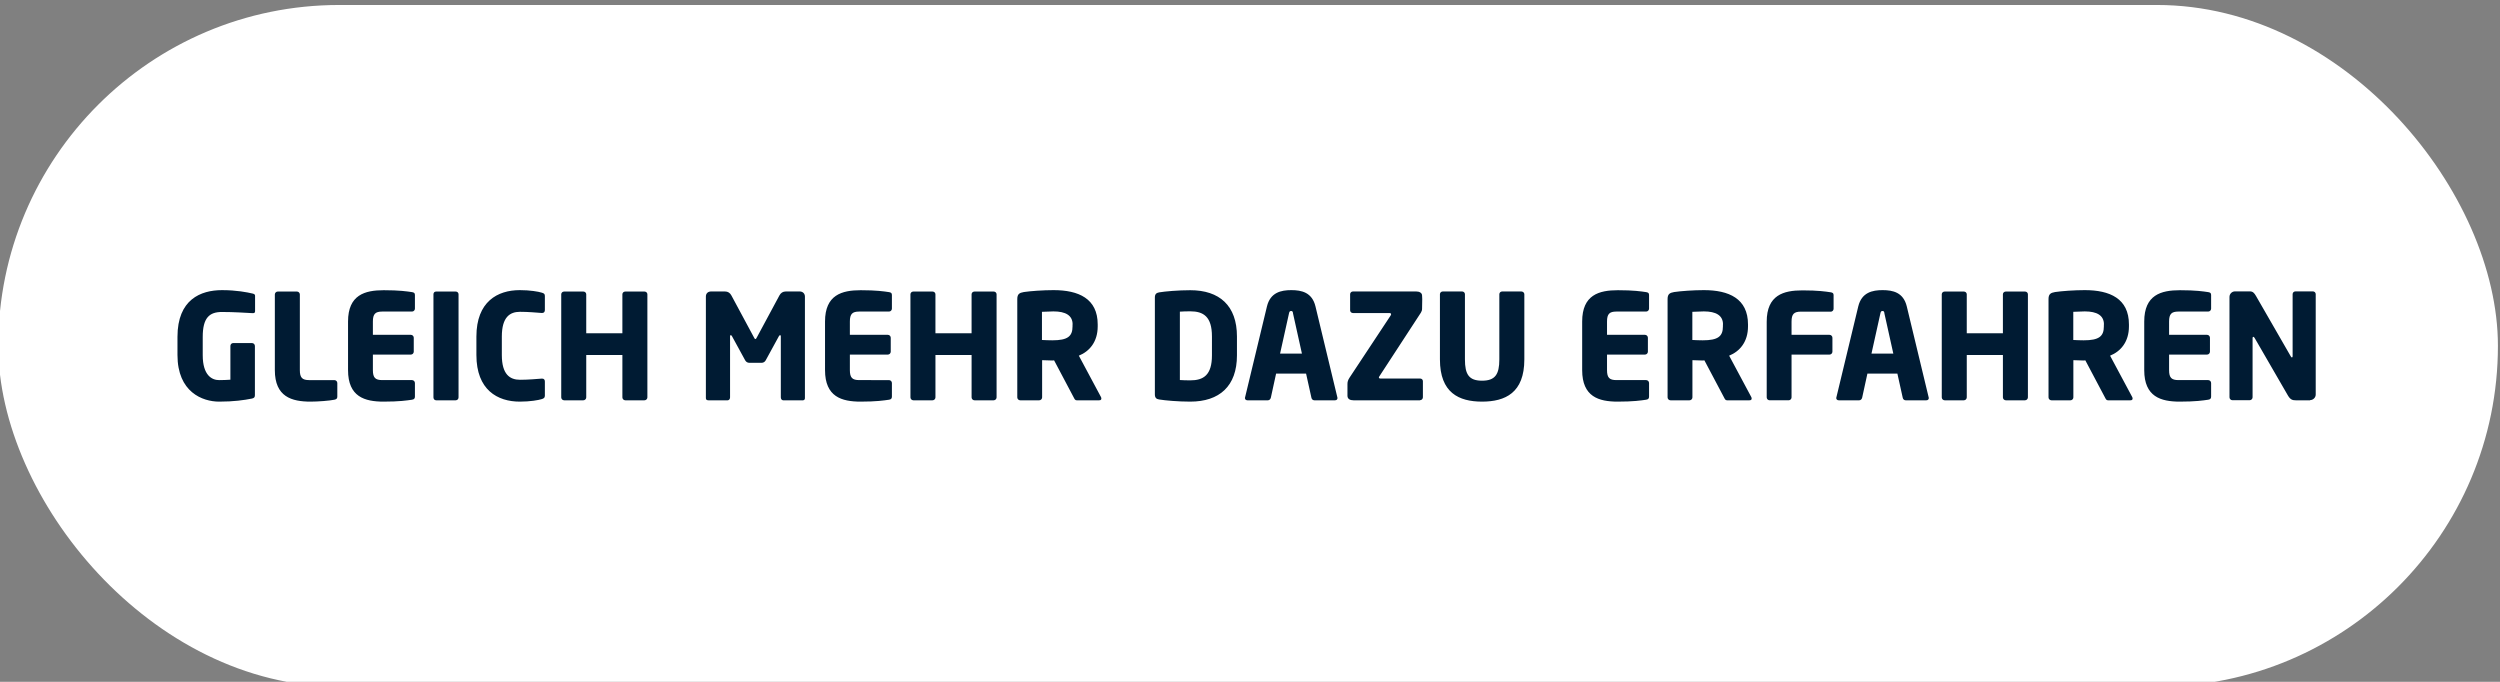
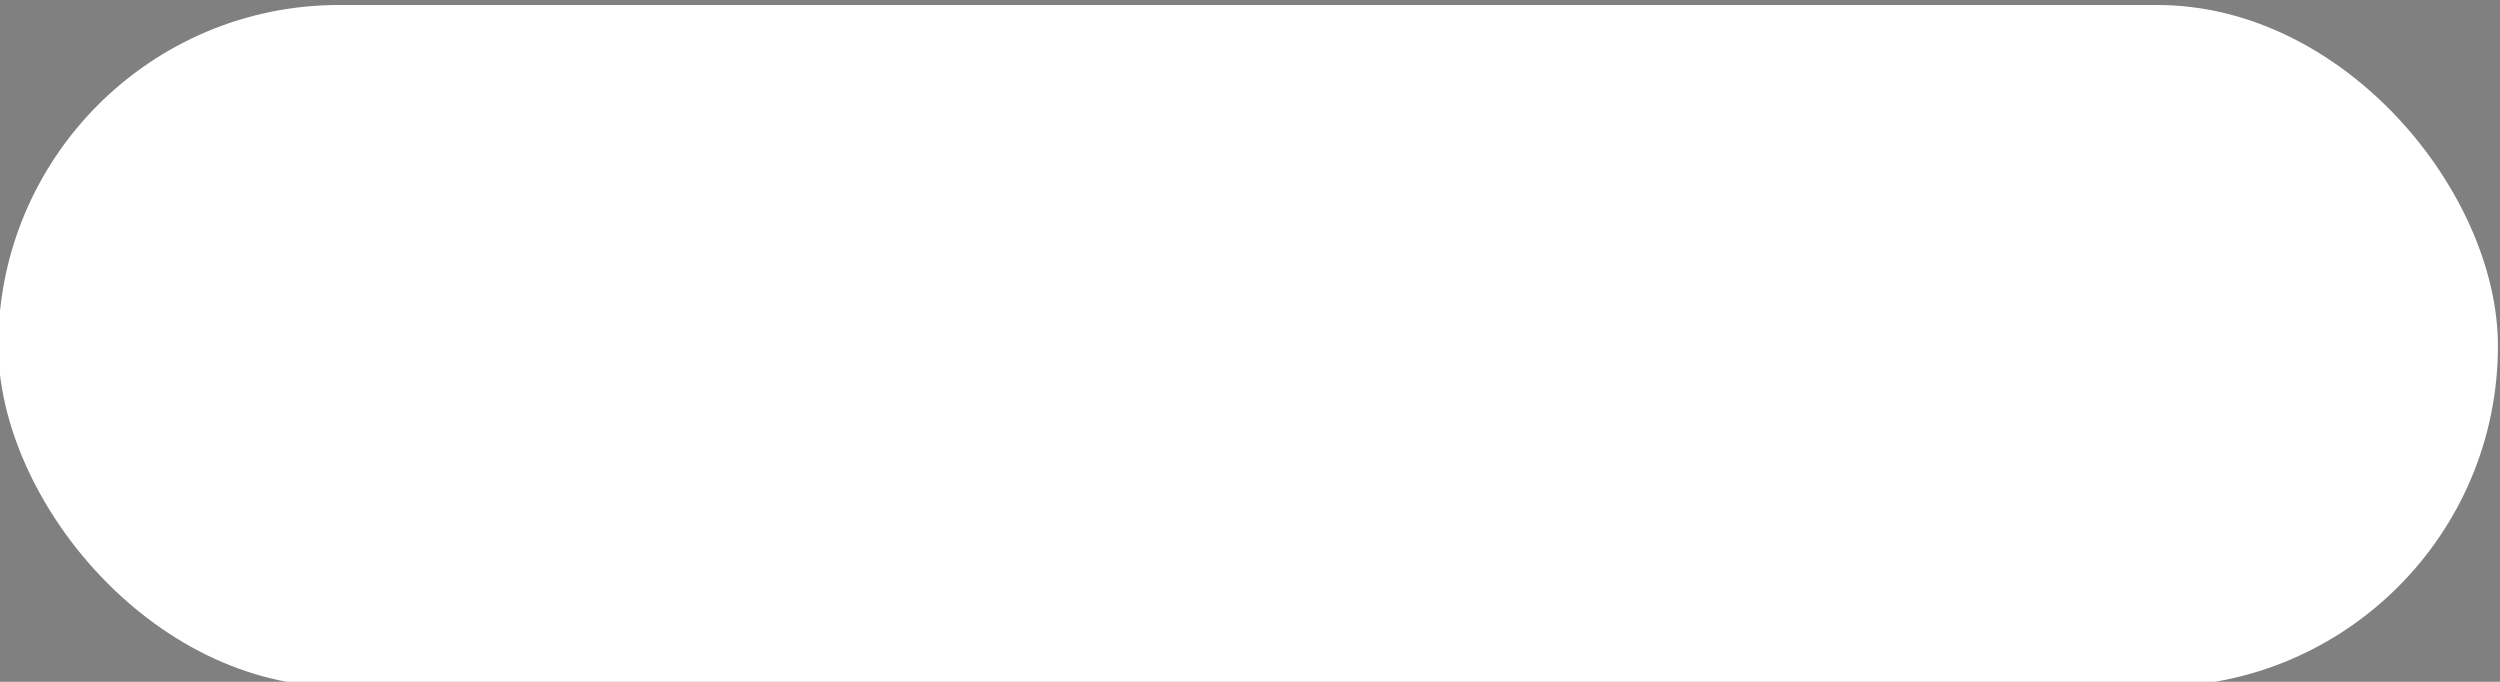
<svg xmlns="http://www.w3.org/2000/svg" id="Ebene_1" data-name="Ebene 1" viewBox="0 0 300.9 82.06">
  <rect x="0" y="0" width="300.9" height="82.06" fill="#808080" stroke="none" />
  <defs>
    <style>.cls-1{fill:#001b33;stroke-width:0}</style>
  </defs>
  <rect width="300.86" height="82.05" x="-.21" y=".6" rx="41.03" ry="41.03" style="fill:#fff;stroke-width:0" />
-   <path d="M30.43 37.69h-.05c-.85-.04-2.17-.14-3.67-.14s-2.31.69-2.31 3v2.2c0 2.43 1.11 3 1.97 3 .49 0 .93-.02 1.36-.05v-4.06c0-.19.14-.35.34-.35h2.26c.19 0 .35.16.35.35v5.92c0 .25-.09.35-.35.41-.95.19-2.19.37-3.95.37-2.01 0-5.02-1.15-5.02-5.61v-2.19c0-4.5 2.8-5.62 5.36-5.62 1.76 0 3.03.26 3.68.41.18.04.3.11.3.26v1.87c0 .19-.11.23-.26.23ZM40.25 48.11c-.58.12-1.94.23-2.87.23-2.27 0-4.3-.58-4.3-3.79v-9.11c0-.19.16-.35.35-.35h2.31c.19 0 .35.16.35.35v9.11c0 .92.3 1.2 1.13 1.2h3.03c.19 0 .35.16.35.35v1.64c0 .23-.11.32-.35.37ZM49.59 48.11c-.62.09-1.52.23-3.42.23-2.27 0-4.28-.58-4.28-3.79V38.7c0-3.21 2.03-3.77 4.3-3.77 1.9 0 2.79.14 3.4.23.25.04.35.12.35.35v1.64c0 .19-.16.35-.35.35h-3.58c-.83 0-1.13.28-1.13 1.2v1.6h4.57c.19 0 .35.16.35.35v1.68c0 .19-.16.35-.35.35h-4.57v1.87c0 .92.3 1.2 1.13 1.2h3.58c.19 0 .35.16.35.35v1.64c0 .23-.11.34-.35.37ZM54.85 48.18h-2.36c-.19 0-.32-.16-.32-.35V35.42c0-.19.12-.33.32-.33h2.36c.19 0 .34.14.34.33v12.41c0 .19-.14.35-.34.35ZM65.19 48.04c-.37.12-1.39.3-2.63.3-2.68 0-5.22-1.41-5.22-5.61v-2.22c0-4.2 2.54-5.59 5.22-5.59 1.23 0 2.26.18 2.63.3.25.07.39.14.39.39v1.71c0 .21-.11.35-.33.35h-.05c-.67-.05-1.64-.14-2.61-.14-1.22 0-2.19.63-2.19 2.98v2.22c0 2.34.97 2.98 2.19 2.98.97 0 1.94-.09 2.61-.14h.05c.23 0 .33.14.33.35v1.71c0 .25-.14.34-.39.41ZM77.57 48.18h-2.31c-.19 0-.35-.16-.35-.35v-5.1h-4.35v5.1c0 .19-.16.35-.35.35H67.9c-.19 0-.35-.16-.35-.35V35.42c0-.19.16-.33.35-.33h2.31c.19 0 .35.14.35.33v4.69h4.35v-4.69c0-.19.16-.33.35-.33h2.31c.19 0 .35.14.35.33v12.41c0 .19-.16.35-.35.35ZM96.59 48.18h-2.33c-.16 0-.28-.16-.28-.35v-7.35c0-.12-.05-.14-.09-.14-.05 0-.09.04-.14.12l-1.59 2.91c-.12.21-.3.3-.53.3h-1.41c-.23 0-.41-.09-.53-.3l-1.59-2.91c-.05-.09-.09-.12-.14-.12-.04 0-.09.02-.09.14v7.35c0 .19-.12.35-.28.35h-2.33c-.14 0-.3-.05-.3-.25V35.68c0-.37.26-.6.63-.6h1.66c.37 0 .62.18.78.48l2.7 5.02c.07.14.12.23.19.23s.12-.09.19-.23l2.7-5.02c.16-.3.41-.48.78-.48h1.66c.37 0 .63.25.63.62v12.24c0 .19-.16.25-.3.25ZM107 48.11c-.62.09-1.52.23-3.42.23-2.27 0-4.28-.58-4.28-3.79V38.7c0-3.21 2.03-3.77 4.3-3.77 1.9 0 2.79.14 3.4.23.25.04.35.12.35.35v1.64c0 .19-.16.35-.35.35h-3.58c-.83 0-1.13.28-1.13 1.2v1.6h4.57c.19 0 .35.16.35.35v1.68c0 .19-.16.35-.35.35h-4.57v1.87c0 .92.3 1.2 1.13 1.2H107c.19 0 .35.16.35.35v1.64c0 .23-.11.34-.35.37ZM119.6 48.18h-2.31c-.19 0-.35-.16-.35-.35v-5.1h-4.35v5.1c0 .19-.16.35-.35.35h-2.31c-.19 0-.35-.16-.35-.35V35.42c0-.19.16-.33.35-.33h2.31c.19 0 .35.14.35.33v4.69h4.35v-4.69c0-.19.16-.33.35-.33h2.31c.19 0 .35.14.35.33v12.41c0 .19-.16.35-.35.35ZM132.28 48.18h-2.7c-.19 0-.26-.18-.35-.35l-2.36-4.46-.19.02c-.37 0-.92-.04-1.25-.04v4.48c0 .19-.16.35-.35.35h-2.29c-.19 0-.35-.16-.35-.35V36c0-.6.25-.76.79-.85.81-.12 2.31-.23 3.58-.23 3 0 5.31 1.01 5.31 4.13v.23c0 1.87-.99 3.01-2.27 3.53l2.66 4.97c.04.07.05.14.05.19 0 .12-.07.21-.26.21Zm-3.18-9.13c0-1.08-.83-1.57-2.31-1.57-.25 0-1.16.04-1.38.05v3.39c.19.02 1.06.04 1.25.04 1.85 0 2.43-.48 2.43-1.68v-.23ZM143.26 48.34c-1.46 0-3.03-.14-3.75-.26-.34-.05-.51-.21-.51-.62V35.81c0-.41.18-.56.51-.62.72-.12 2.29-.26 3.75-.26 3.51 0 5.62 1.85 5.62 5.57v2.27c0 3.72-2.12 5.57-5.62 5.57Zm2.61-7.85c0-2.38-1.02-3.02-2.61-3.02-.44 0-1 .02-1.25.04v8.23c.25.02.81.04 1.25.04 1.59 0 2.61-.63 2.61-3.01V40.5ZM160.66 48.18h-2.47c-.18 0-.32-.14-.35-.32l-.64-2.89h-3.61l-.63 2.89c-.04.18-.18.32-.35.32h-2.47c-.18 0-.3-.11-.3-.28 0-.02.02-.05.02-.09l2.63-10.93c.41-1.69 1.71-1.96 2.93-1.96s2.5.26 2.91 1.96l2.63 10.93s.02.07.02.09c0 .18-.12.28-.3.28Zm-5.03-10.49c-.04-.18-.07-.26-.23-.26s-.21.09-.25.26l-1.08 4.87h2.63l-1.08-4.87ZM170.9 48.18h-8c-.41 0-.72-.16-.72-.55v-1.41c0-.25.05-.46.26-.78l4.92-7.44c.05-.07.07-.12.07-.18 0-.09-.07-.14-.19-.14h-4.39c-.19 0-.35-.14-.35-.33v-1.94c0-.19.16-.33.35-.33h7.6c.37 0 .71.16.71.49 0 0 .02.18.02.42 0 .48-.02 1.18-.02 1.18 0 .16-.05.32-.14.46l-4.97 7.62c-.05.07-.09.14-.09.19 0 .07.07.12.19.12h4.76c.19 0 .35.12.35.32v1.94c0 .19-.16.35-.35.35ZM178.39 48.34c-2.8 0-5.08-1.06-5.08-5.08v-7.85c0-.19.16-.33.35-.33h2.31c.19 0 .35.14.35.33v7.85c0 1.8.48 2.56 2.06 2.56s2.08-.76 2.08-2.56v-7.85c0-.19.16-.33.35-.33h2.29c.19 0 .37.14.37.33v7.85c0 4.02-2.29 5.08-5.1 5.08ZM198.13 48.11c-.62.09-1.52.23-3.42.23-2.27 0-4.28-.58-4.28-3.79V38.7c0-3.21 2.03-3.77 4.3-3.77 1.9 0 2.79.14 3.4.23.25.04.35.12.35.35v1.64c0 .19-.16.35-.35.35h-3.58c-.83 0-1.13.28-1.13 1.2v1.6h4.57c.19 0 .35.16.35.35v1.68c0 .19-.16.35-.35.35h-4.57v1.87c0 .92.3 1.2 1.13 1.2h3.58c.19 0 .35.16.35.35v1.64c0 .23-.11.34-.35.37ZM210.55 48.18h-2.7c-.19 0-.26-.18-.35-.35l-2.36-4.46-.19.02c-.37 0-.92-.04-1.25-.04v4.48c0 .19-.16.35-.35.35h-2.29c-.19 0-.35-.16-.35-.35V36c0-.6.25-.76.79-.85.81-.12 2.31-.23 3.58-.23 3 0 5.31 1.01 5.31 4.13v.23c0 1.87-.99 3.01-2.27 3.53l2.66 4.97c.04.07.05.14.05.19 0 .12-.07.21-.26.21Zm-3.17-9.13c0-1.08-.83-1.57-2.31-1.57-.25 0-1.16.04-1.38.05v3.39c.19.02 1.06.04 1.25.04 1.85 0 2.43-.48 2.43-1.68v-.23ZM220.34 37.51h-3.58c-.83 0-1.13.28-1.13 1.2v1.59h4.57c.19 0 .35.16.35.35v1.68c0 .19-.16.35-.35.35h-4.57v5.15c0 .19-.16.35-.35.35h-2.29c-.19 0-.35-.16-.35-.35v-9.11c0-3.21 2.03-3.77 4.3-3.77 1.9 0 2.79.14 3.4.23.25.04.35.12.35.35v1.64c0 .19-.16.35-.35.35ZM231.83 48.18h-2.47c-.18 0-.32-.14-.35-.32l-.64-2.89h-3.61l-.63 2.89c-.04.18-.18.32-.35.32h-2.47c-.18 0-.3-.11-.3-.28 0-.02.02-.05.02-.09l2.63-10.93c.41-1.69 1.71-1.96 2.93-1.96s2.5.26 2.91 1.96l2.63 10.93s.02.07.02.09c0 .18-.12.28-.3.28Zm-5.02-10.49c-.04-.18-.07-.26-.23-.26s-.21.09-.25.26l-1.08 4.87h2.63l-1.08-4.87ZM243.73 48.18h-2.31c-.19 0-.35-.16-.35-.35v-5.1h-4.35v5.1c0 .19-.16.35-.35.35h-2.31c-.19 0-.35-.16-.35-.35V35.42c0-.19.16-.33.35-.33h2.31c.19 0 .35.14.35.33v4.69h4.35v-4.69c0-.19.16-.33.35-.33h2.31c.19 0 .35.14.35.33v12.41c0 .19-.16.35-.35.35ZM256.4 48.18h-2.7c-.19 0-.26-.18-.35-.35l-2.36-4.46-.19.02c-.37 0-.92-.04-1.25-.04v4.48c0 .19-.16.35-.35.35h-2.29c-.19 0-.35-.16-.35-.35V36c0-.6.25-.76.79-.85.81-.12 2.31-.23 3.58-.23 3 0 5.31 1.01 5.31 4.13v.23c0 1.87-.99 3.01-2.27 3.53l2.66 4.97c.04.07.05.14.05.19 0 .12-.07.21-.26.21Zm-3.17-9.13c0-1.08-.83-1.57-2.31-1.57-.25 0-1.16.04-1.38.05v3.39c.19.02 1.06.04 1.25.04 1.85 0 2.43-.48 2.43-1.68v-.23ZM265.78 48.11c-.62.09-1.52.23-3.42.23-2.27 0-4.28-.58-4.28-3.79V38.7c0-3.21 2.03-3.77 4.3-3.77 1.9 0 2.79.14 3.4.23.25.04.35.12.35.35v1.64c0 .19-.16.35-.35.35h-3.58c-.83 0-1.13.28-1.13 1.2v1.6h4.57c.19 0 .35.16.35.35v1.68c0 .19-.16.35-.35.35h-4.57v1.87c0 .92.3 1.2 1.13 1.2h3.58c.19 0 .35.16.35.35v1.64c0 .23-.11.34-.35.37ZM278.04 48.18h-1.73c-.37 0-.63-.07-.92-.55l-4.02-6.95c-.07-.11-.11-.14-.16-.14s-.09.04-.09.14v7.14c0 .19-.16.35-.35.35h-2.08c-.19 0-.35-.16-.35-.35V35.74c0-.37.3-.67.67-.67h1.78c.35 0 .53.18.74.55l4.18 7.26c.07.11.09.14.14.14.04 0 .09-.04.09-.16V35.4c0-.19.16-.33.35-.33h2.08c.19 0 .35.14.35.33v12.09c0 .37-.32.67-.69.67Z" class="cls-1" />
</svg>